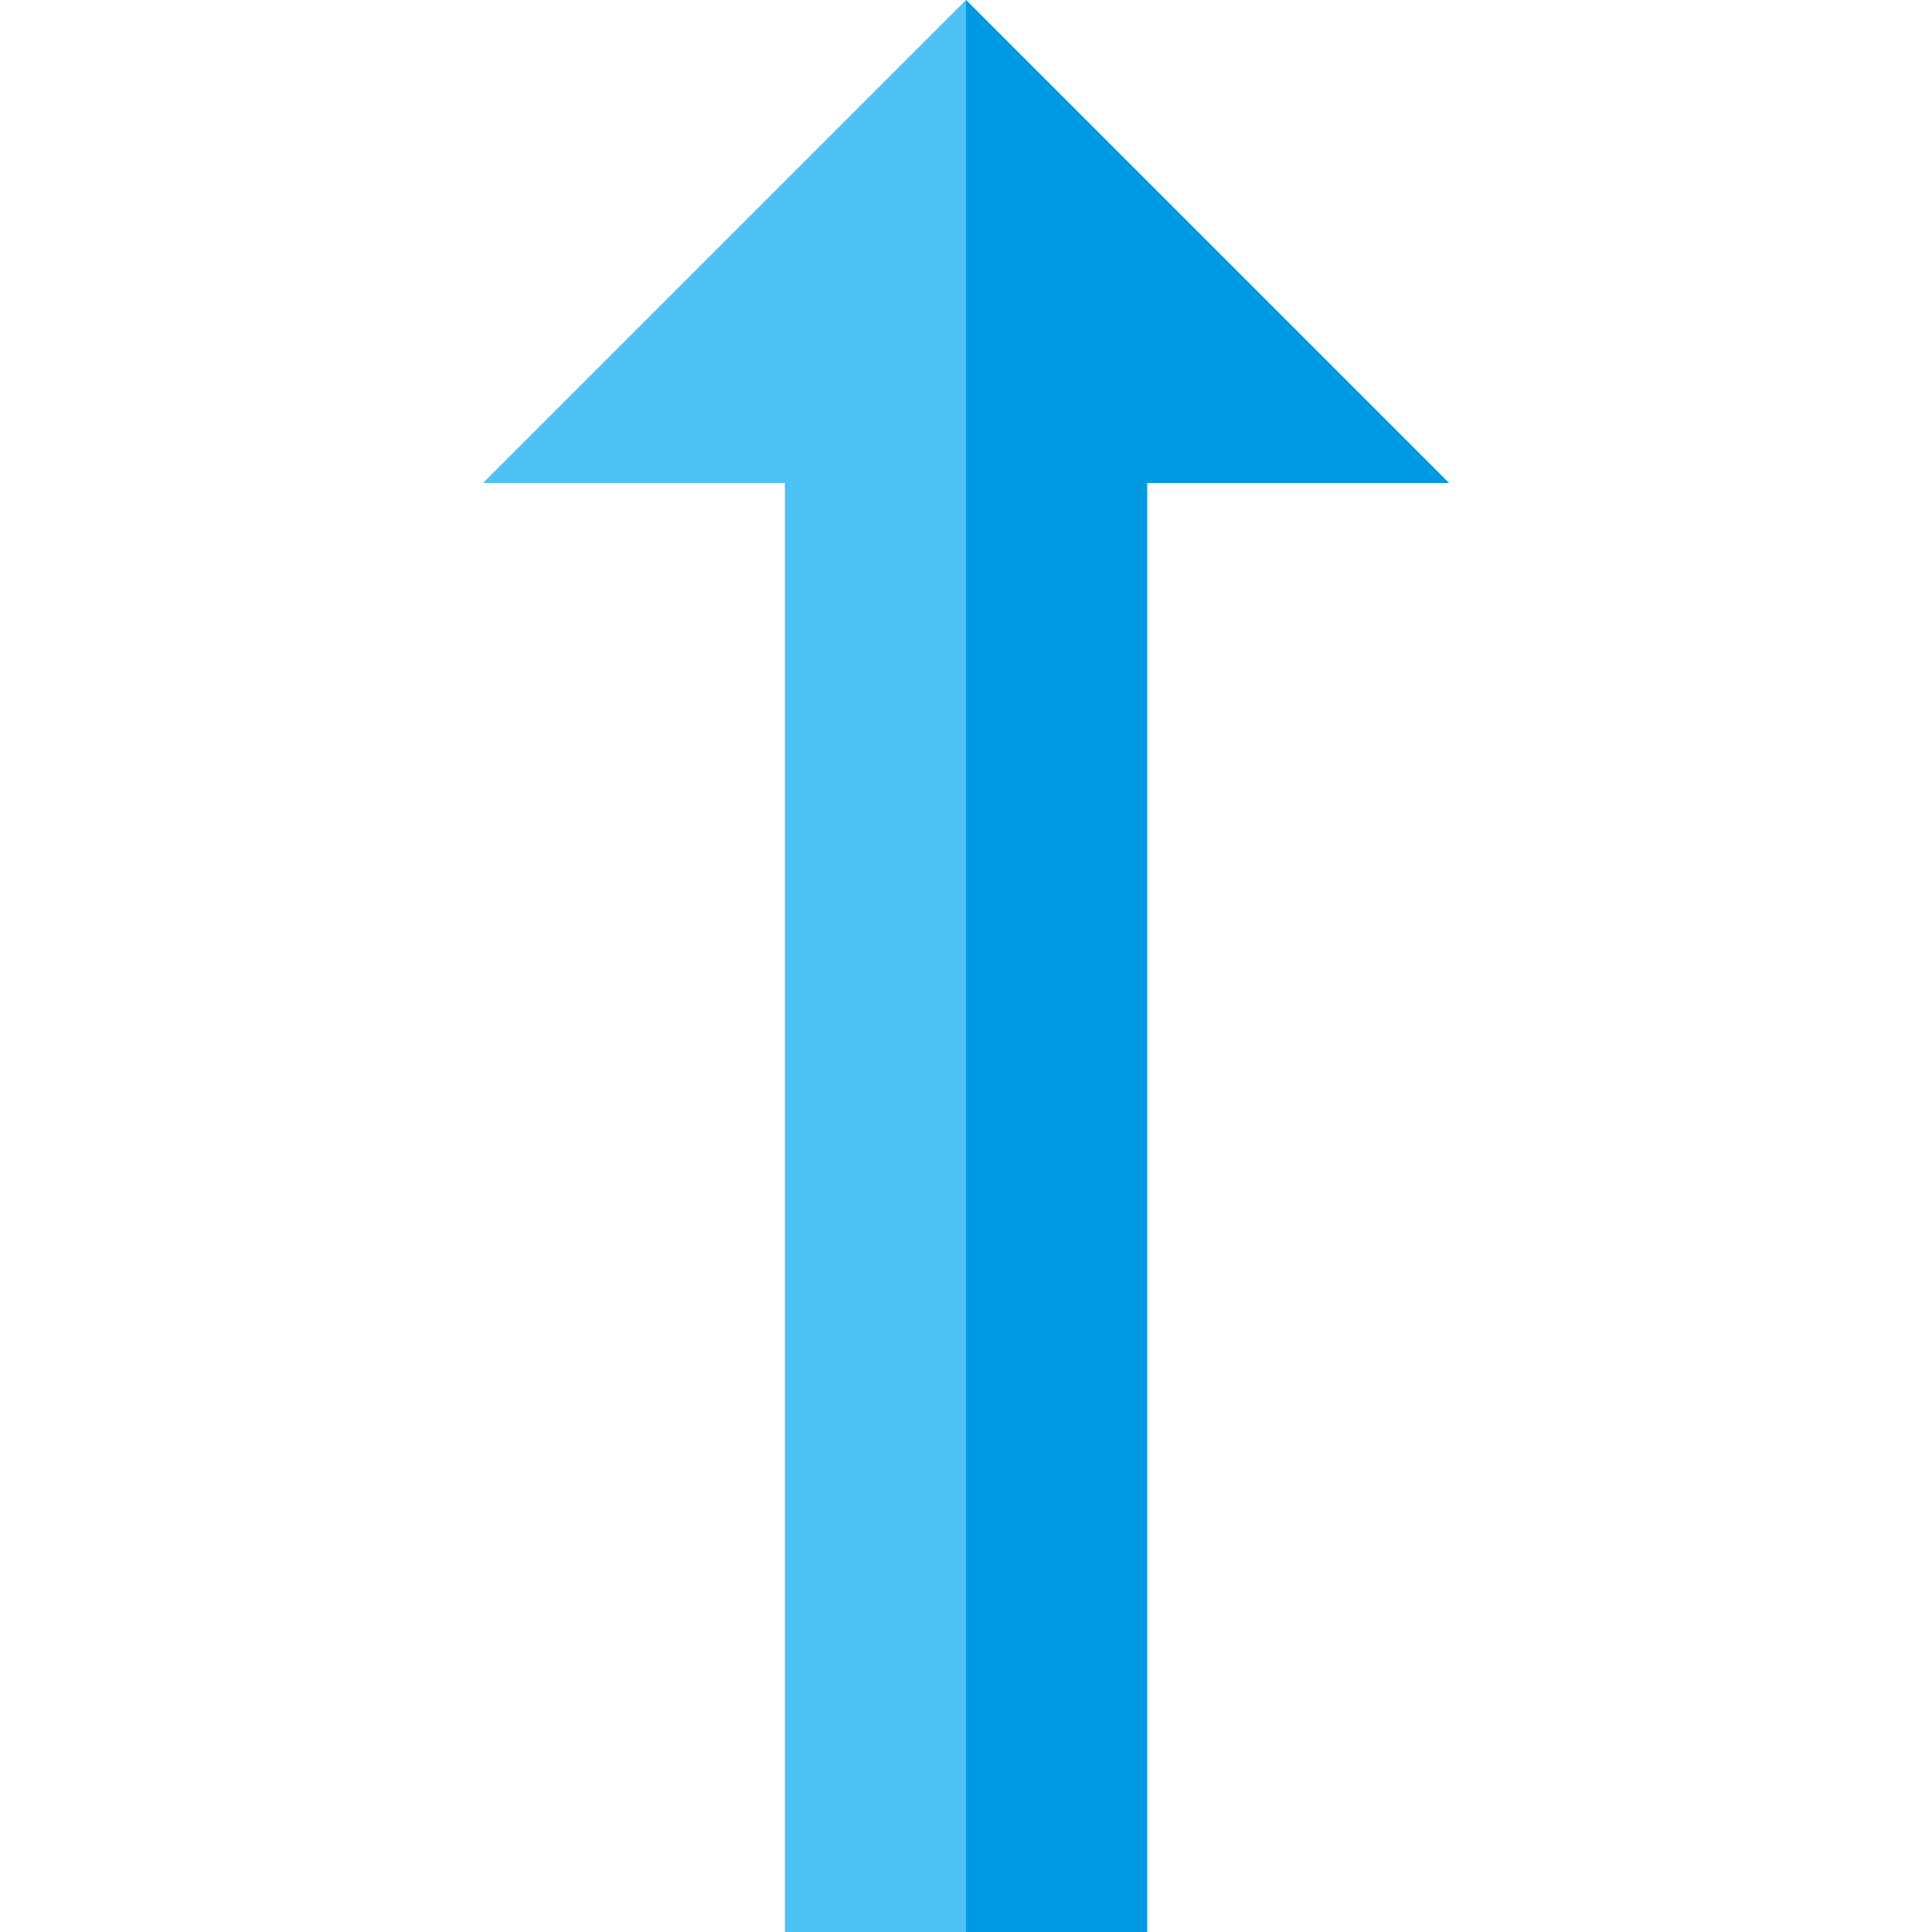
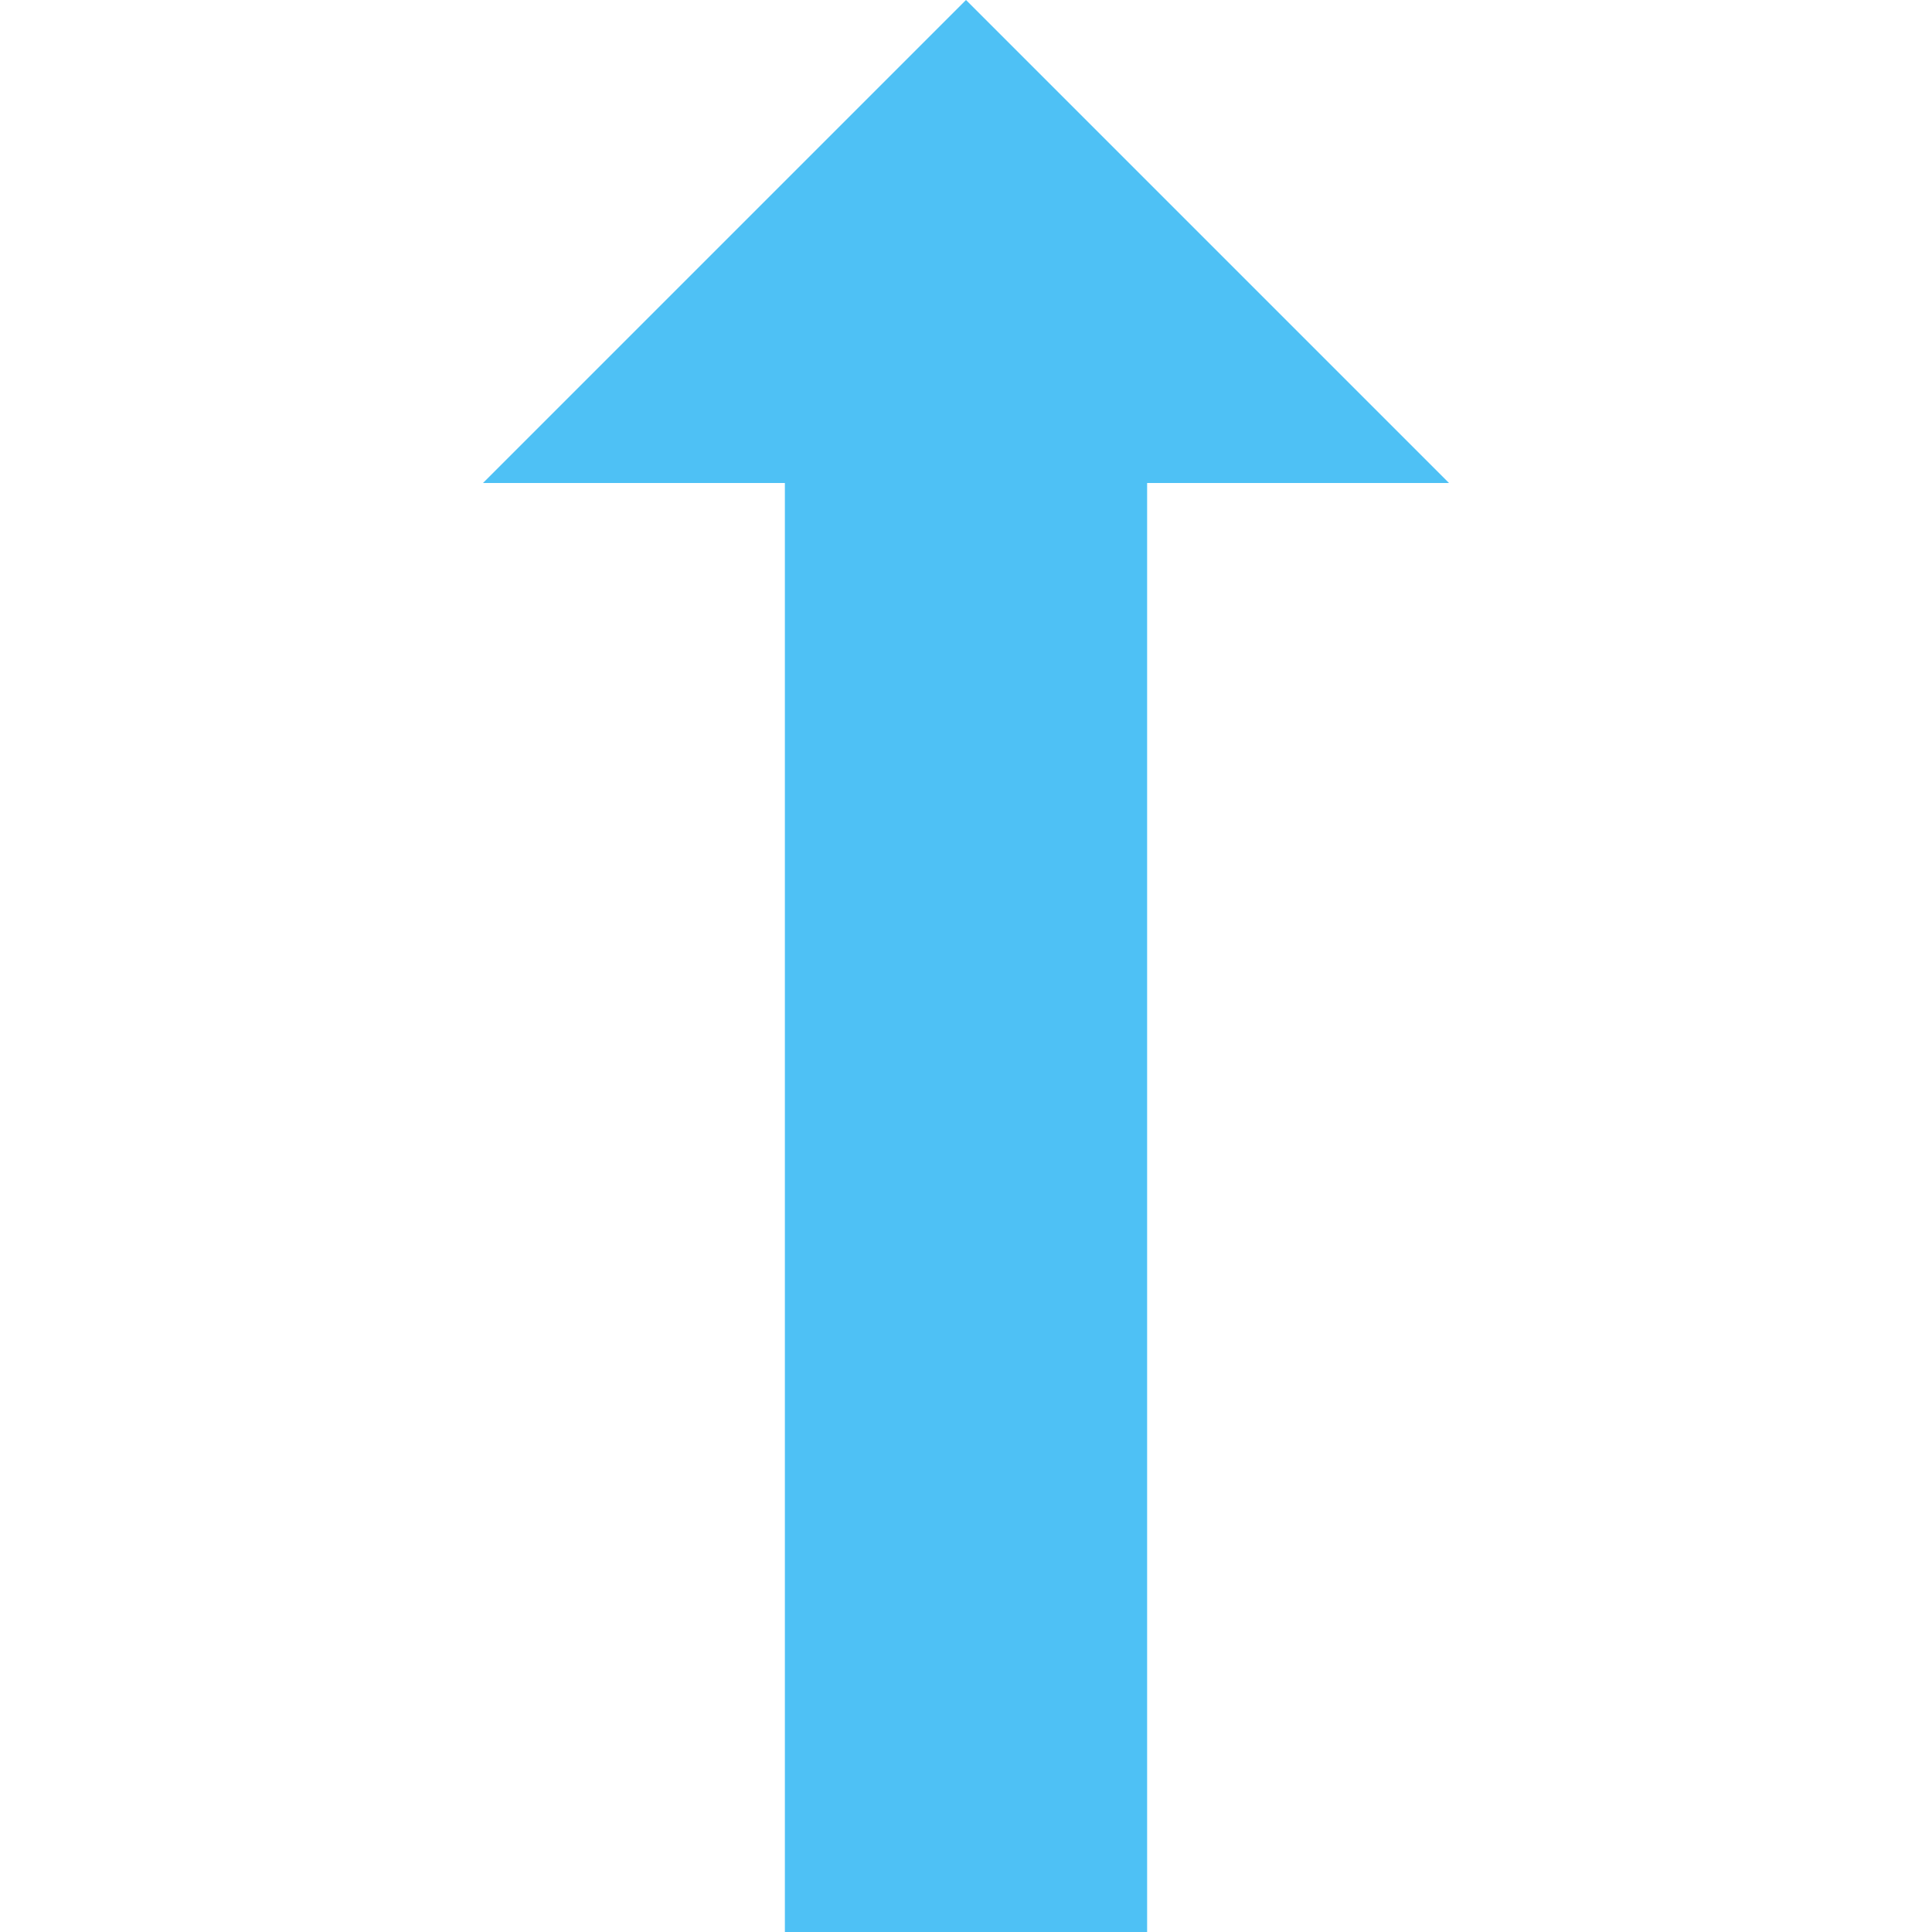
<svg xmlns="http://www.w3.org/2000/svg" version="1.1" viewBox="0 0 512 512">
  <g>
    <polygon points="128,128 208,128 208,512 304,512 304,128 384,128 256,0" fill="#4ec1f5" />
-     <polygon points="256,512 304,512 304,128 384,128 256,0" fill="#0299e3" />
  </g>
</svg>